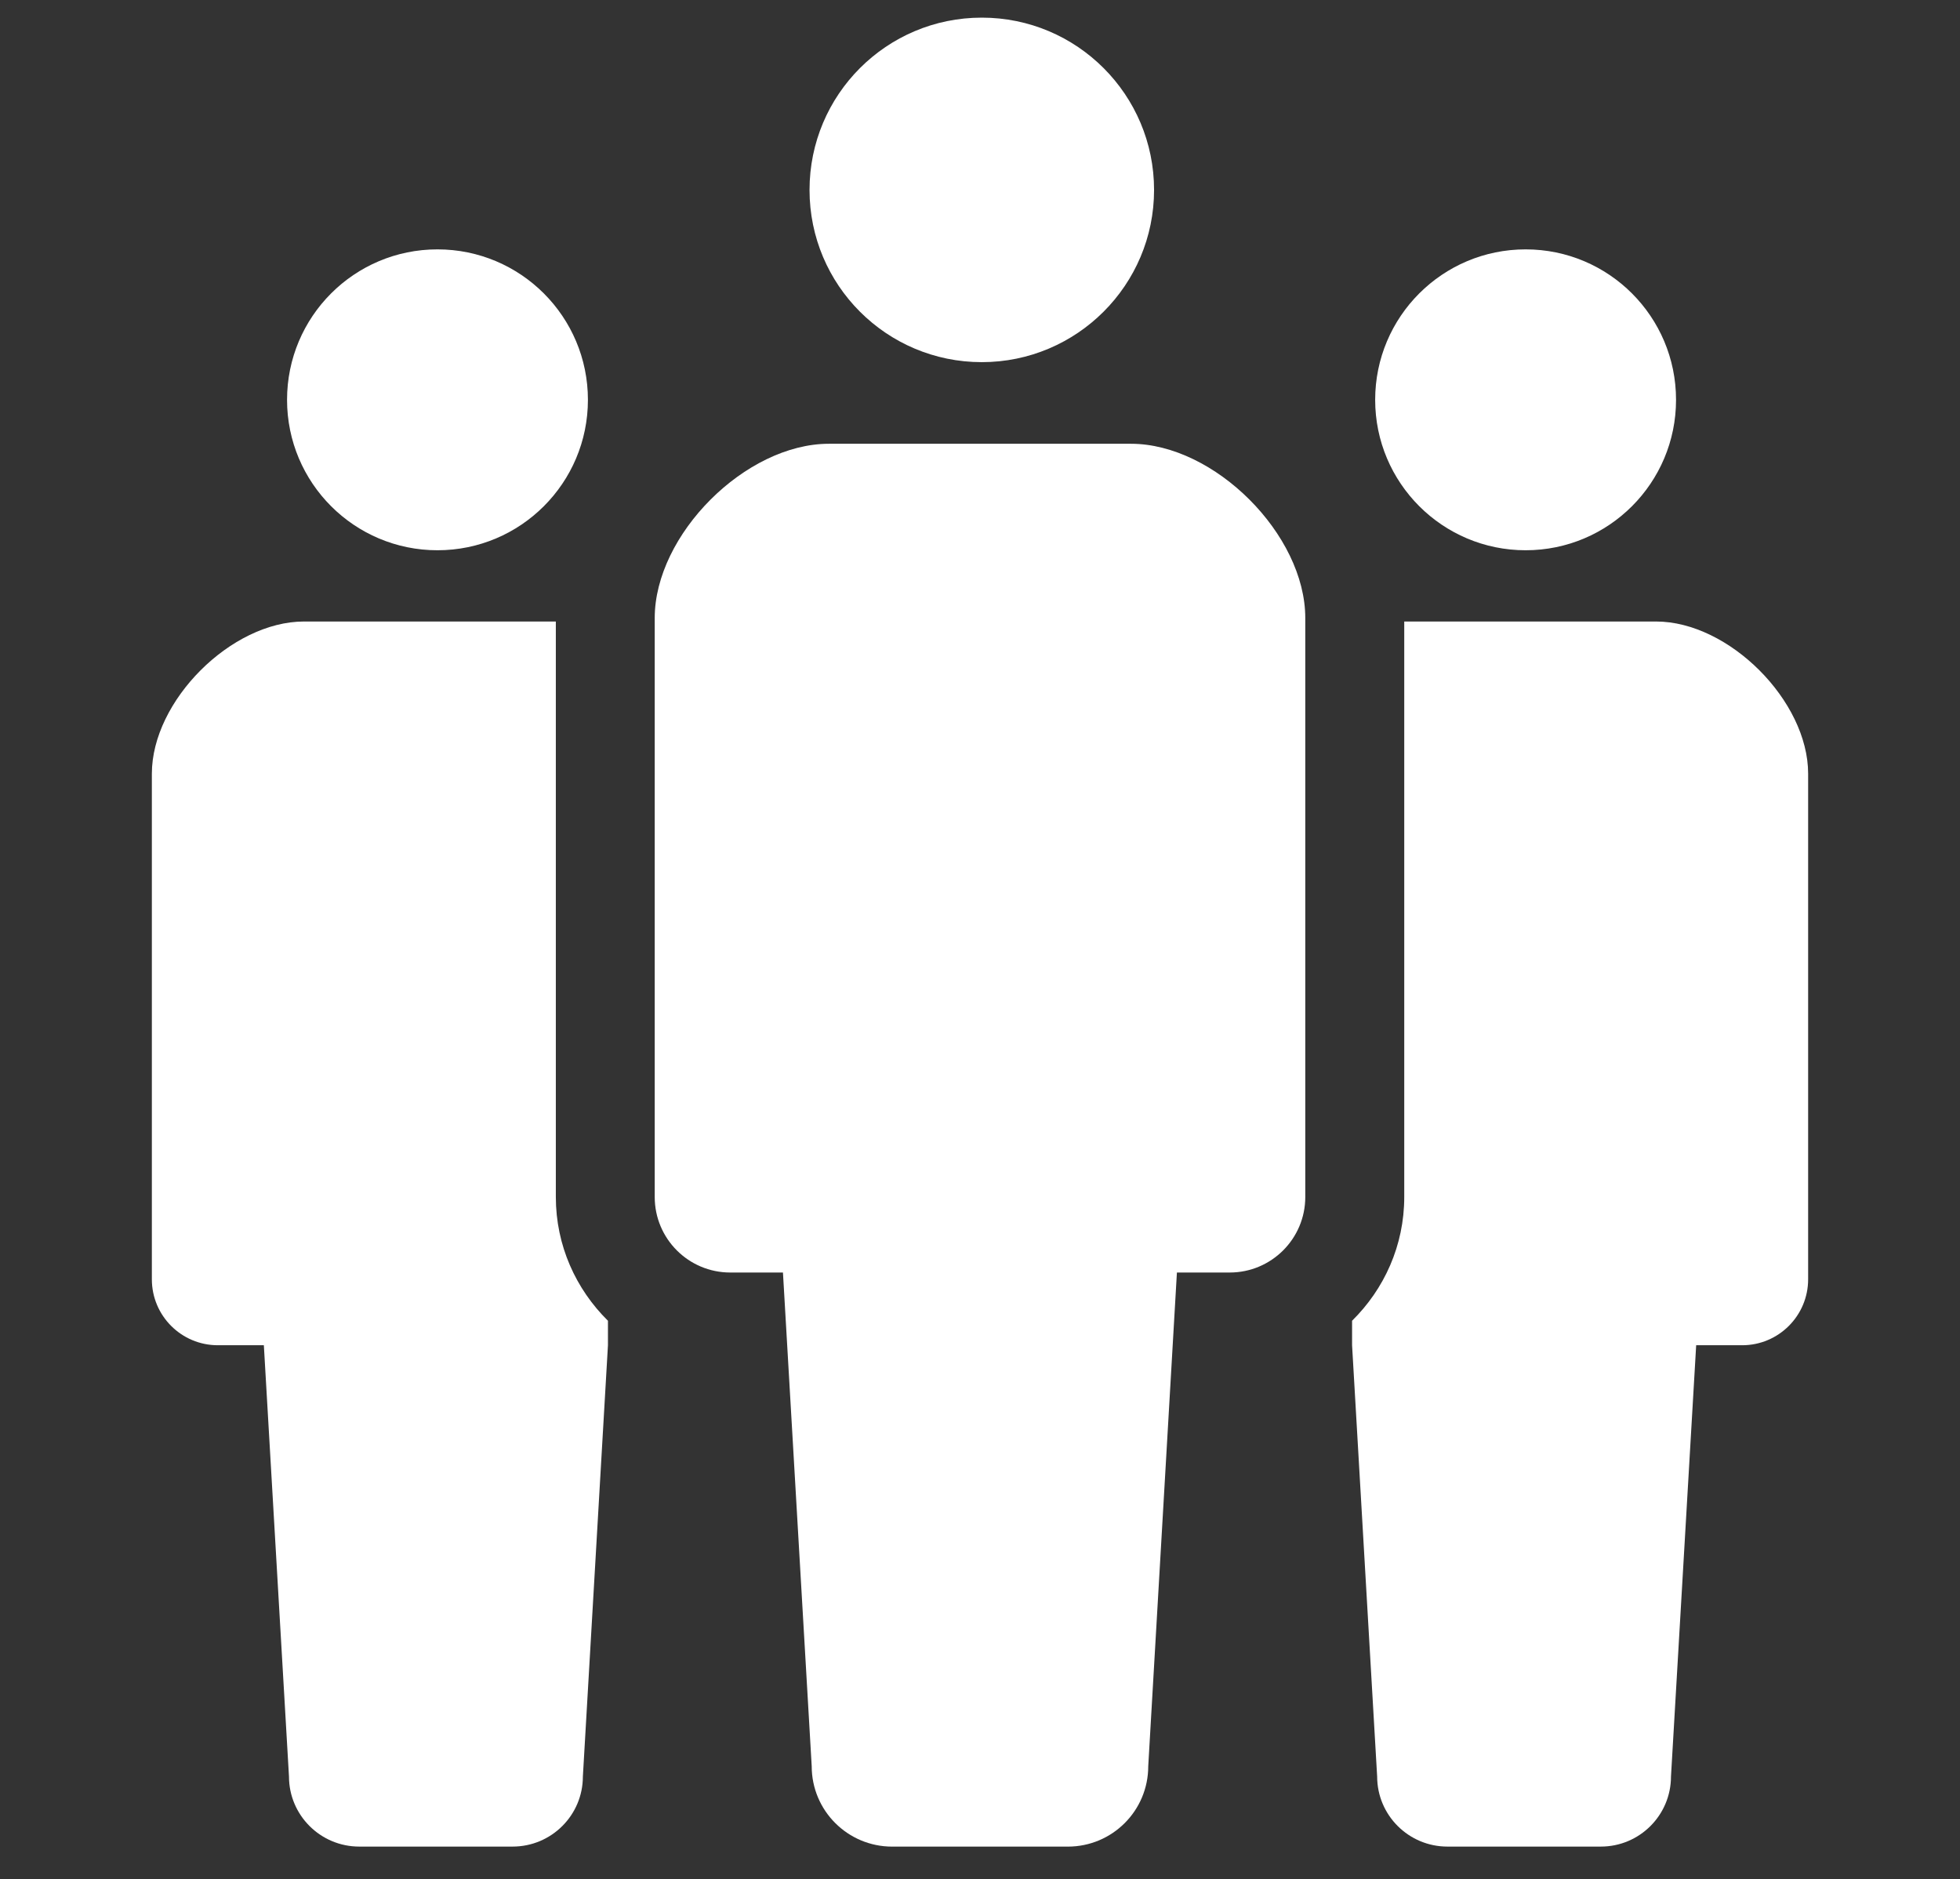
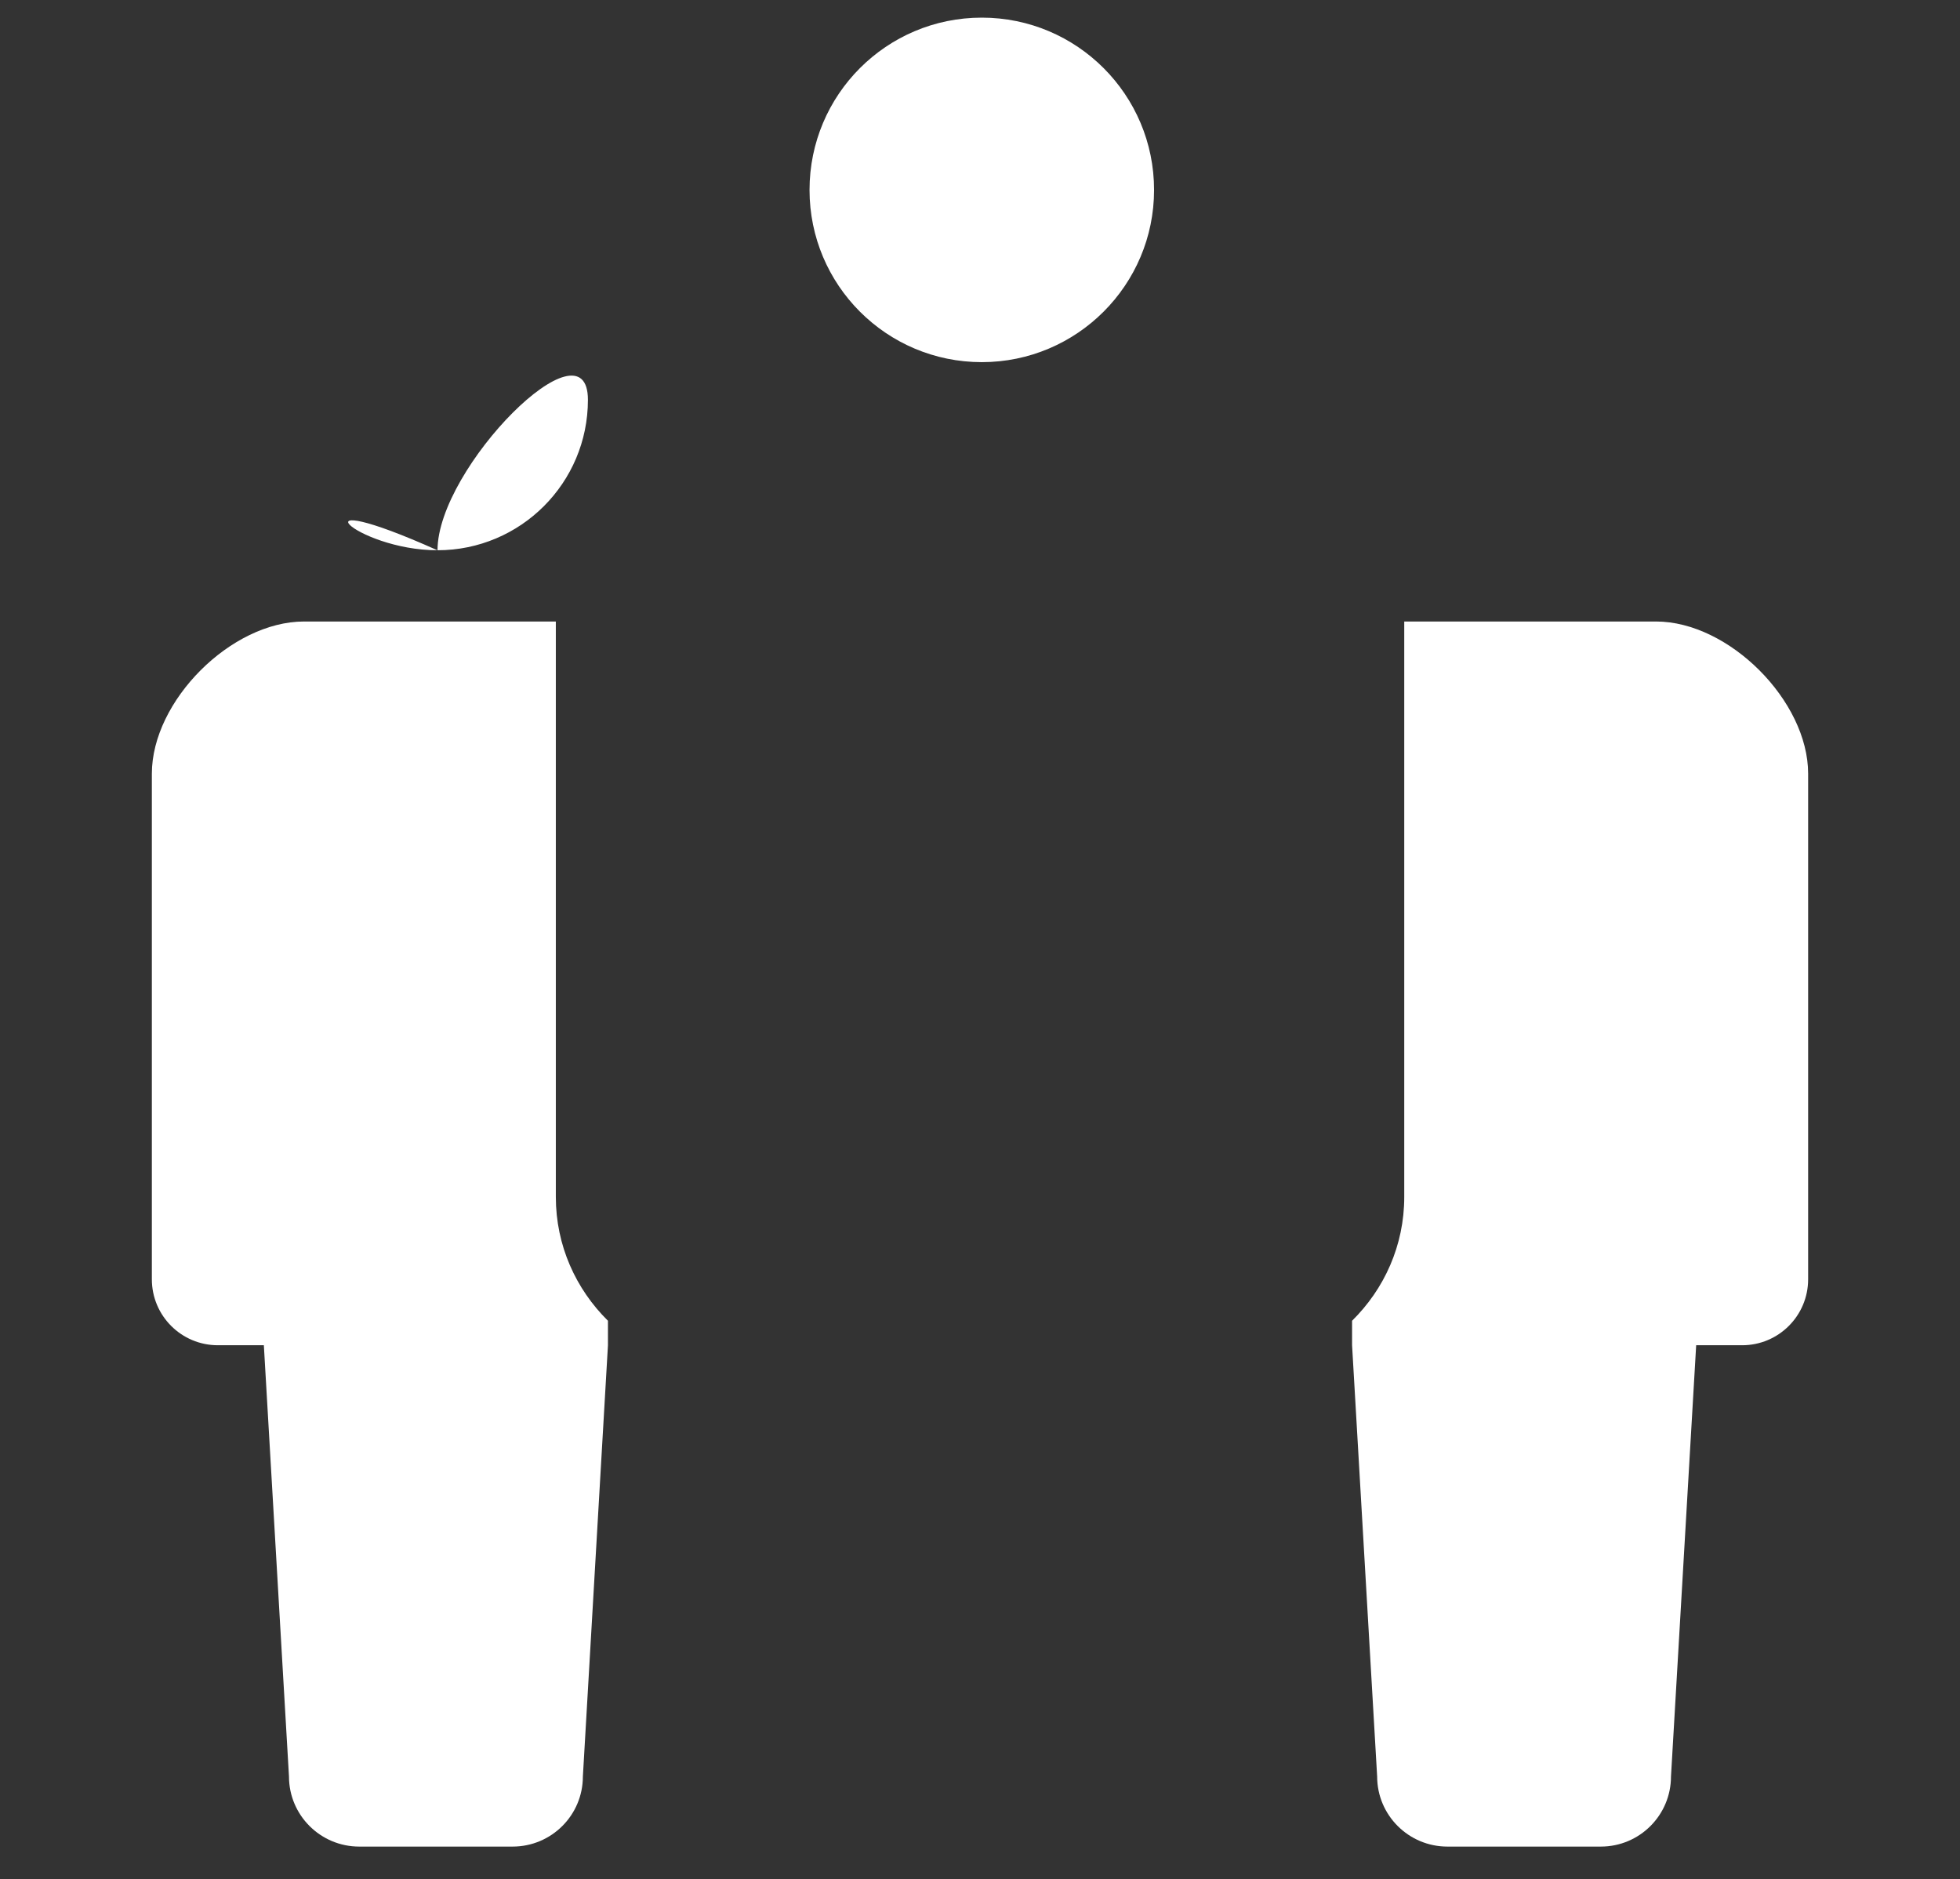
<svg xmlns="http://www.w3.org/2000/svg" version="1.1" id="レイヤー_1" x="0px" y="0px" width="73px" height="70px" viewBox="0 0 73 70" enable-background="new 0 0 73 70" xml:space="preserve">
  <rect x="0" y="0" width="73" height="70" fill="#333333" stroke="none" />
  <g>
    <path fill="#FFFFFF" d="M36.567,13.49c3.542,0,6.416-2.874,6.416-6.414c0-3.546-2.871-6.419-6.416-6.419   c-3.547,0-6.416,2.873-6.416,6.419C30.151,10.617,33.02,13.49,36.567,13.49z" />
-     <path fill="#FFFFFF" d="M42.123,16.53H36.5h-5.626c-3.107,0-6.489,3.383-6.489,6.494v21.563c0,1.555,1.26,2.814,2.812,2.814   c0.766,0,0,0,1.964,0l1.071,18.391c0,1.656,1.343,2.994,2.995,2.994c0.698,0,1.986,0,3.272,0c1.287,0,2.576,0,3.273,0   c1.654,0,2.994-1.338,2.994-2.994l1.068-18.391c1.967,0,1.201,0,1.967,0c1.553,0,2.814-1.26,2.814-2.814V23.023   C48.617,19.913,45.234,16.53,42.123,16.53z" />
-     <path fill="#FFFFFF" d="M16.293,20.497c3.096,0,5.604-2.509,5.604-5.603c0-3.096-2.508-5.605-5.604-5.605s-5.602,2.509-5.602,5.605   C10.692,17.988,13.198,20.497,16.293,20.497z" />
-     <path fill="#FFFFFF" d="M56.822,20.497c3.096,0,5.602-2.509,5.602-5.603c0-3.096-2.506-5.605-5.602-5.605s-5.604,2.509-5.604,5.605   C51.219,17.988,53.727,20.497,56.822,20.497z" />
+     <path fill="#FFFFFF" d="M16.293,20.497c3.096,0,5.604-2.509,5.604-5.603s-5.602,2.509-5.602,5.605   C10.692,17.988,13.198,20.497,16.293,20.497z" />
    <path fill="#FFFFFF" d="M20.702,23.151h-4.466h-4.913c-2.713,0-5.667,2.955-5.667,5.669v18.833c0,1.357,1.099,2.457,2.458,2.457   c0.668,0,0,0,1.713,0l0.936,16.064c0,1.441,1.172,2.611,2.617,2.611c0.608,0,1.732,0,2.856,0s2.248,0,2.856,0   c1.446,0,2.617-1.17,2.617-2.611l0.934-16.064v-0.912c-1.194-1.178-1.941-2.803-1.941-4.611V23.151z" />
    <path fill="#FFFFFF" d="M61.68,23.151h-4.916h-4.463v21.436c0,1.809-0.748,3.434-1.943,4.611v0.912l0.934,16.064   c0,1.441,1.172,2.611,2.617,2.611c0.609,0,1.732,0,2.855,0c1.127,0,2.25,0,2.859,0c1.443,0,2.613-1.17,2.613-2.611l0.938-16.064   c1.713,0,1.045,0,1.713,0c1.357,0,2.457-1.1,2.457-2.457V28.82C67.344,26.106,64.391,23.151,61.68,23.151z" />
  </g>
</svg>